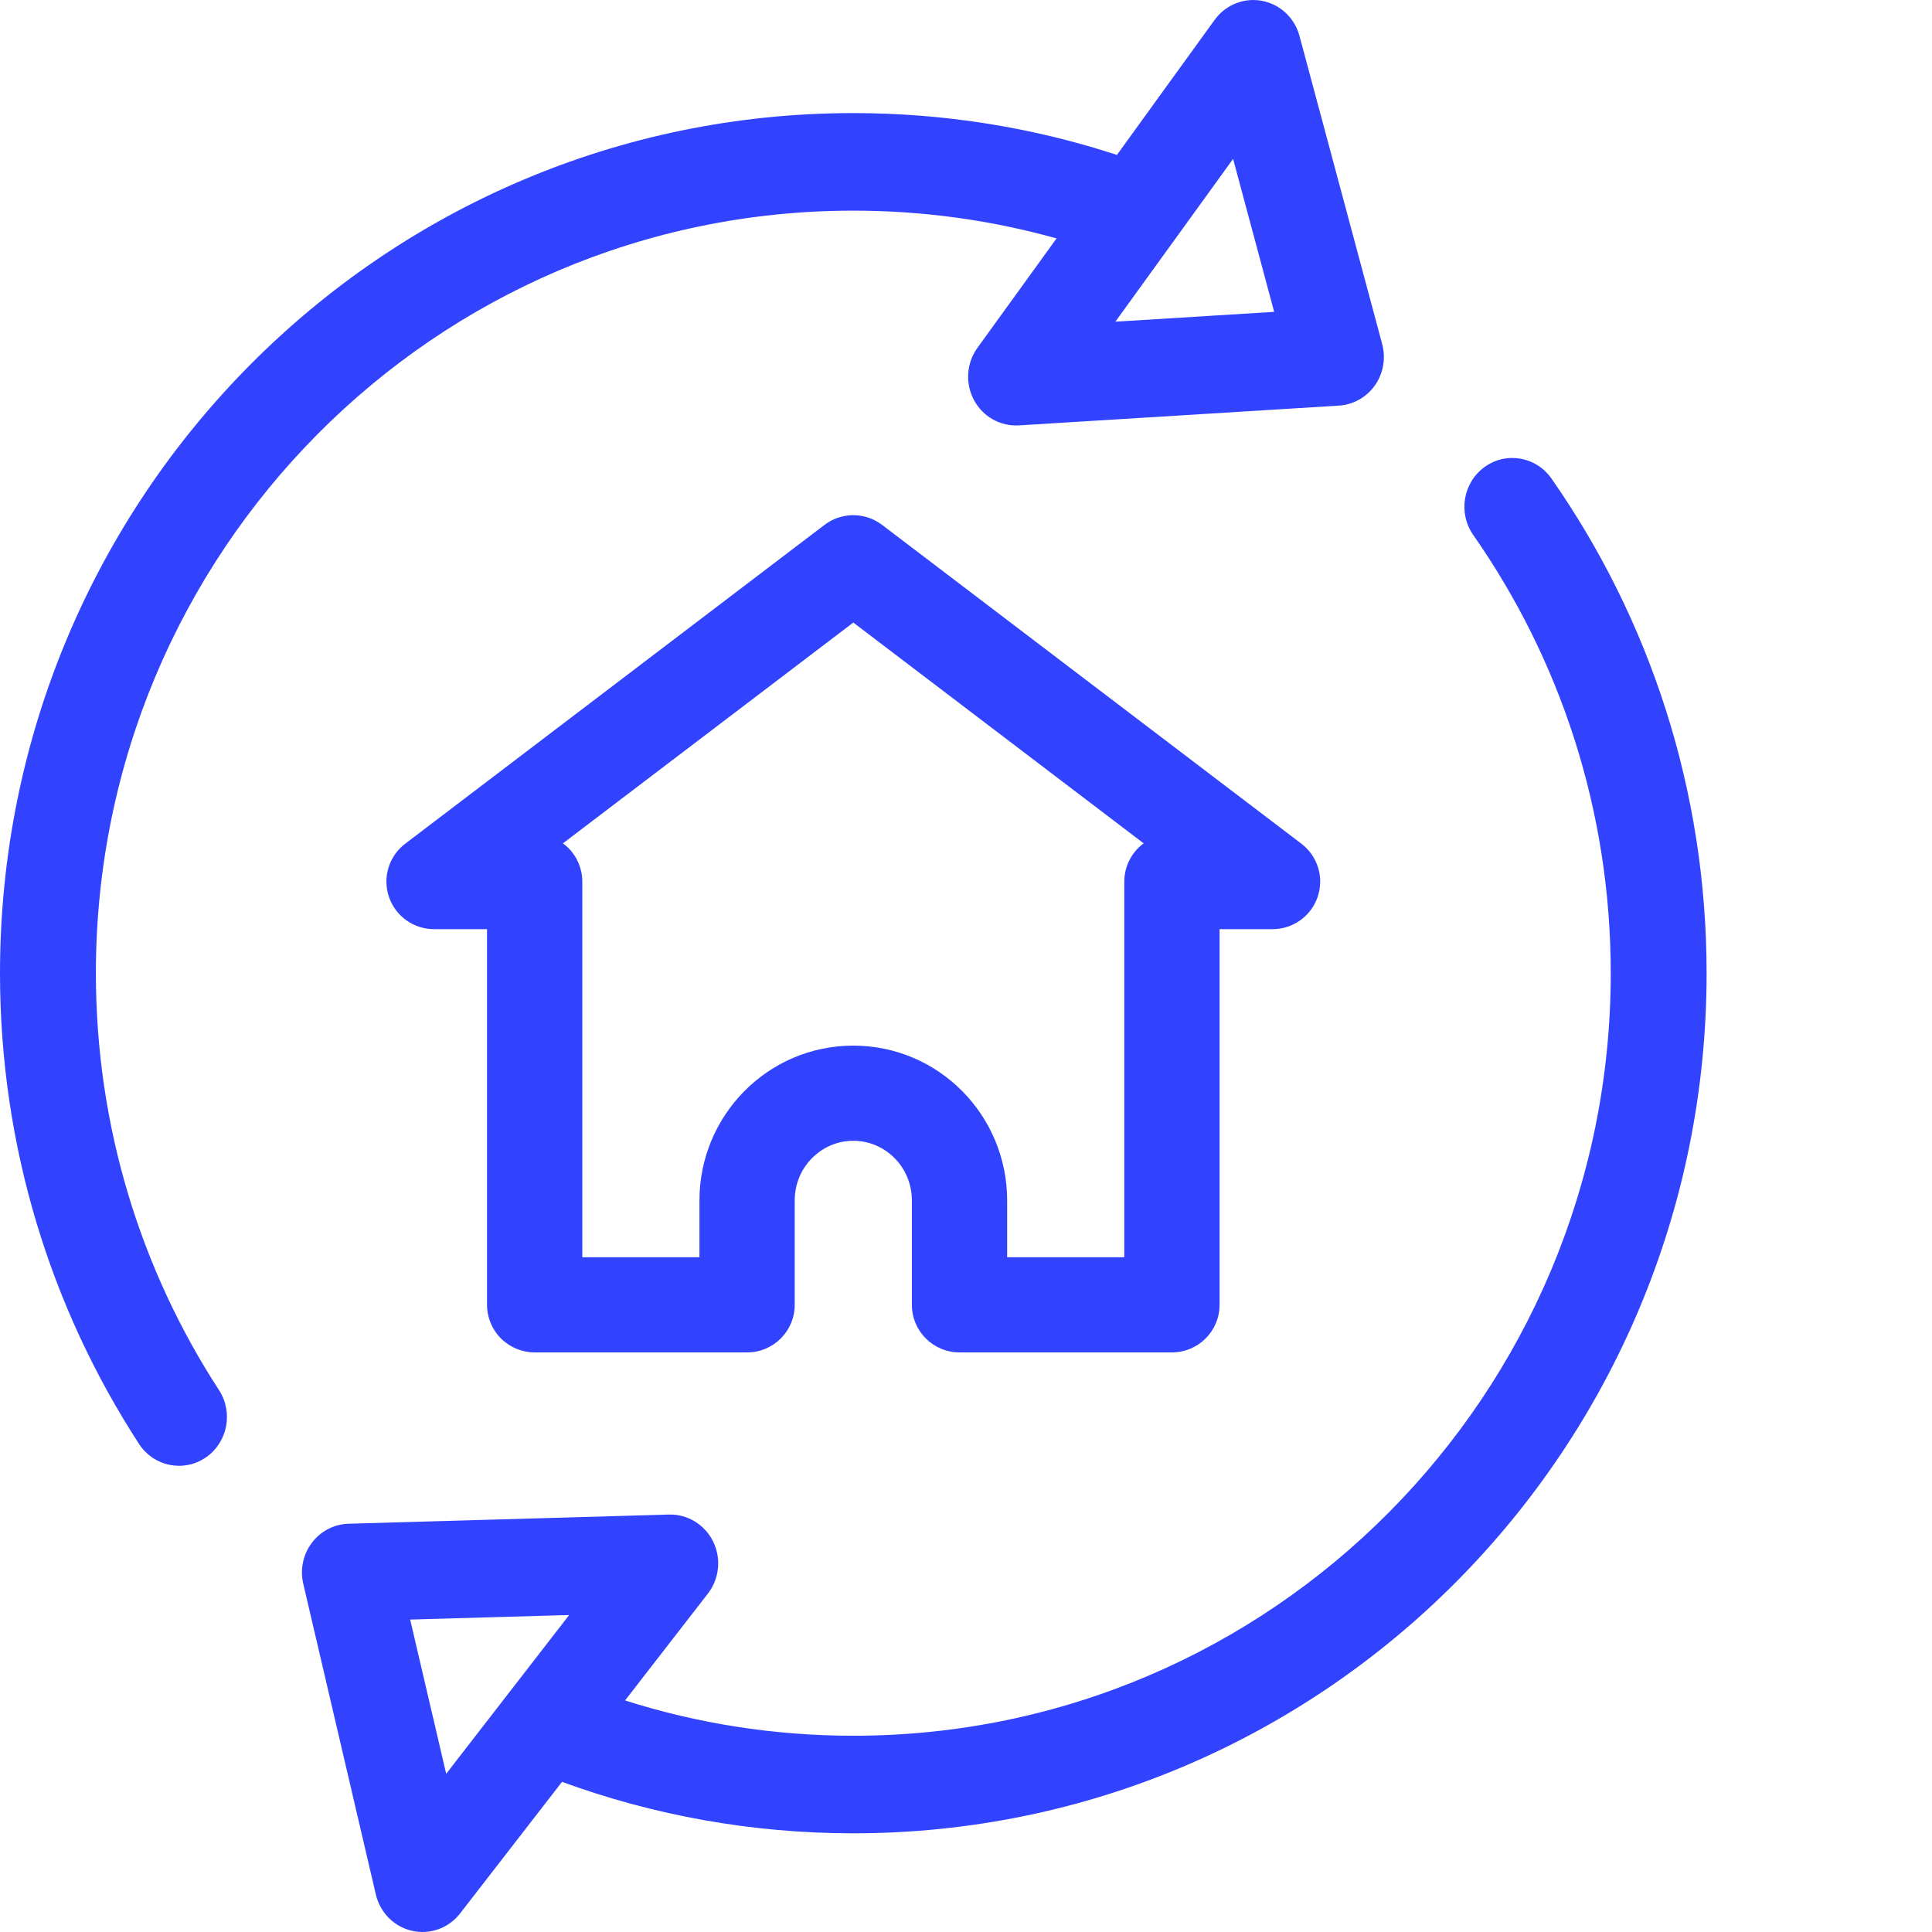
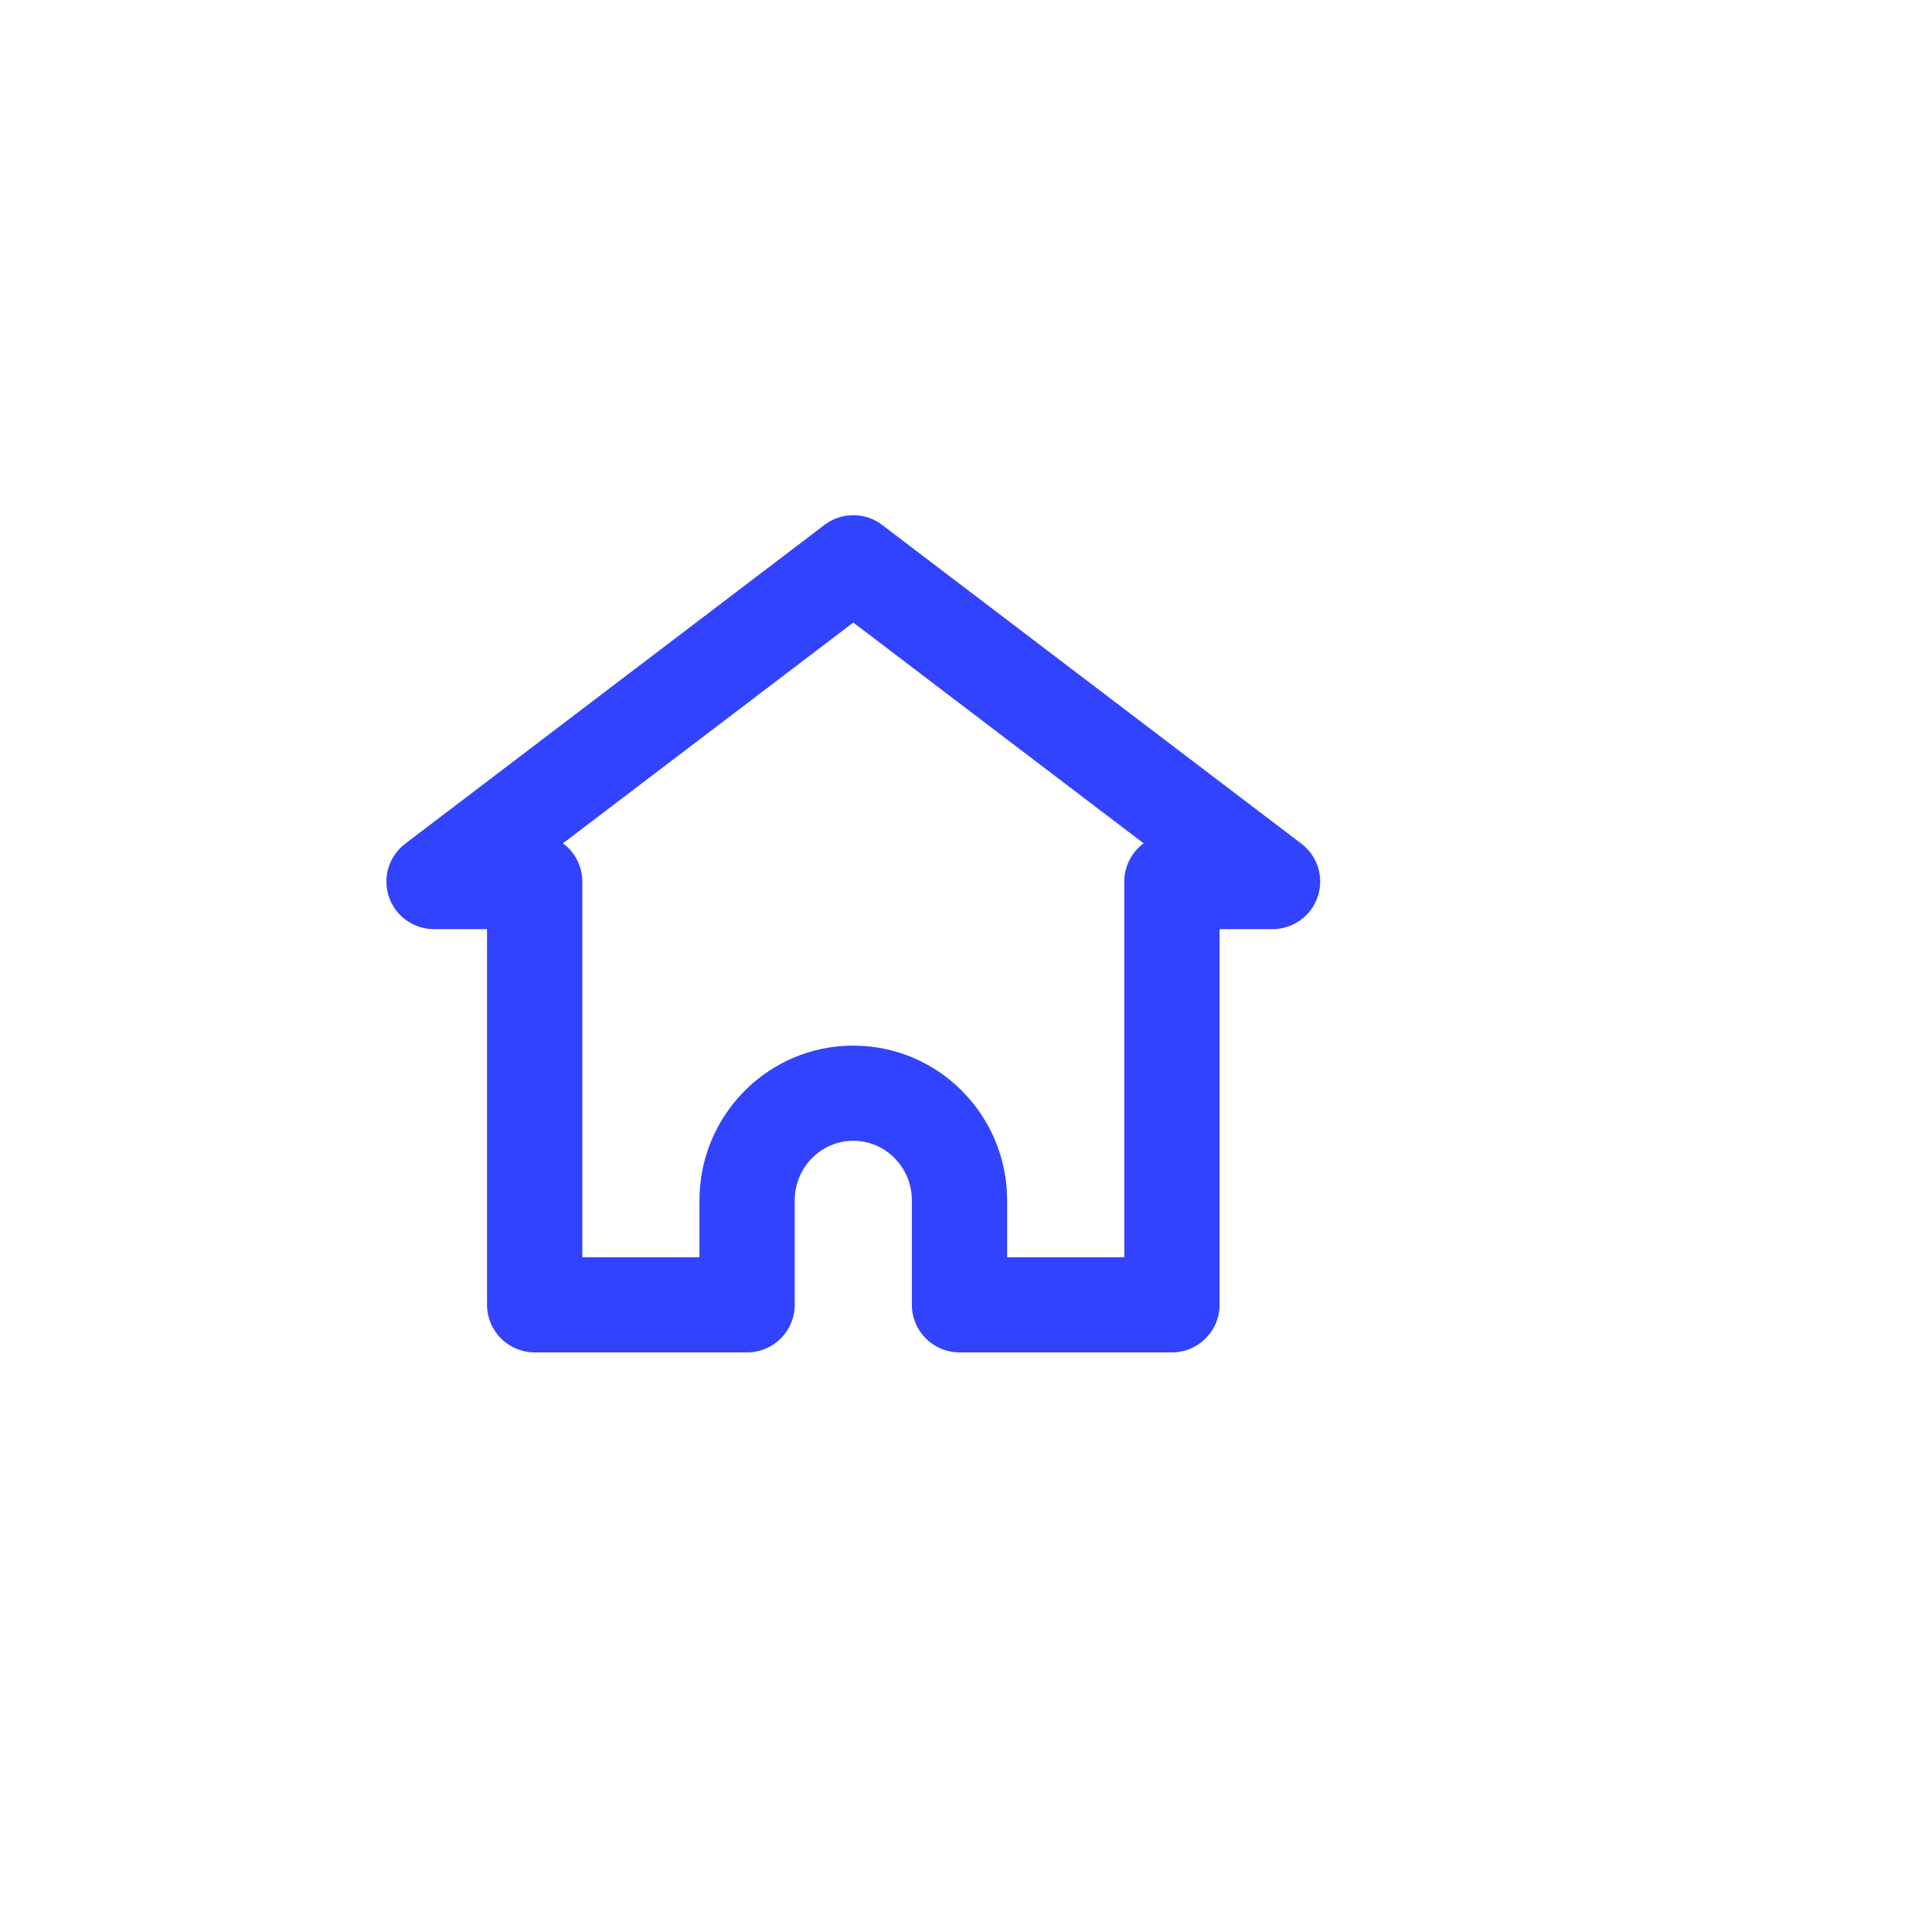
<svg xmlns="http://www.w3.org/2000/svg" width="60" height="60" viewBox="0 0 60 60" fill="none">
-   <path d="M50.023 30.224C50.023 25.158 48.444 20.466 45.754 16.616C45.277 15.934 45.434 14.988 46.105 14.503C46.775 14.018 47.704 14.178 48.181 14.86C51.216 19.205 53 24.506 53 30.224C53 44.991 41.121 56.935 26.5 56.935C23.326 56.935 20.279 56.371 17.454 55.337L14.289 59.423C13.936 59.879 13.357 60.09 12.799 59.964C12.242 59.839 11.804 59.4 11.672 58.835L9.418 49.185C9.314 48.742 9.412 48.274 9.685 47.913C9.958 47.551 10.377 47.333 10.824 47.321L20.774 47.036C21.352 47.02 21.887 47.346 22.146 47.871C22.405 48.397 22.343 49.027 21.985 49.489L19.412 52.809C21.647 53.52 24.028 53.905 26.5 53.905C39.505 53.905 50.022 43.288 50.023 30.224ZM12.738 50.297L13.857 55.086L17.676 50.156L12.738 50.297ZM0 30.224C0 15.457 11.879 3.512 26.5 3.512C29.355 3.512 32.107 3.967 34.687 4.811L37.722 0.617L37.788 0.532C38.132 0.122 38.667 -0.074 39.193 0.026C39.754 0.132 40.207 0.555 40.357 1.116L42.925 10.685C43.043 11.126 42.961 11.597 42.7 11.967C42.438 12.338 42.027 12.569 41.58 12.597L31.645 13.211C31.068 13.247 30.523 12.94 30.247 12.424C29.971 11.907 30.013 11.274 30.356 10.801L32.812 7.404C30.805 6.843 28.688 6.542 26.5 6.542C13.495 6.542 2.978 17.159 2.978 30.224C2.978 35.004 4.383 39.45 6.801 43.171C7.255 43.869 7.066 44.809 6.381 45.27C5.695 45.732 4.772 45.541 4.318 44.843C1.588 40.642 4.80937e-05 35.618 0 30.224ZM34.639 9.99L39.57 9.685L38.295 4.935L34.639 9.99Z" fill="#3243FF" />
  <path d="M25.705 16.231C26.224 15.901 26.9 15.924 27.396 16.302L40.417 26.203C40.922 26.587 41.125 27.25 40.922 27.851C40.719 28.452 40.155 28.856 39.52 28.856H37.875V40.523C37.875 41.339 37.212 42 36.395 42H29.798C28.981 42 28.319 41.339 28.319 40.523V37.281C28.319 36.242 27.489 35.428 26.5 35.428C25.511 35.428 24.681 36.242 24.681 37.281V40.523C24.681 41.339 24.019 42 23.202 42H16.605C16.212 42 15.836 41.844 15.558 41.567C15.281 41.29 15.125 40.914 15.125 40.523V28.856H13.48C12.845 28.856 12.281 28.452 12.078 27.851C11.875 27.25 12.078 26.587 12.583 26.203L25.604 16.302L25.705 16.231ZM31.278 39.045H34.916V27.379C34.916 26.892 35.153 26.46 35.517 26.191L26.5 19.334L17.482 26.191C17.541 26.235 17.598 26.282 17.651 26.334C17.928 26.612 18.084 26.987 18.084 27.379V39.045H21.722V37.281C21.722 34.641 23.846 32.473 26.5 32.473C29.154 32.473 31.278 34.641 31.278 37.281V39.045Z" fill="#3243FF" />
</svg>